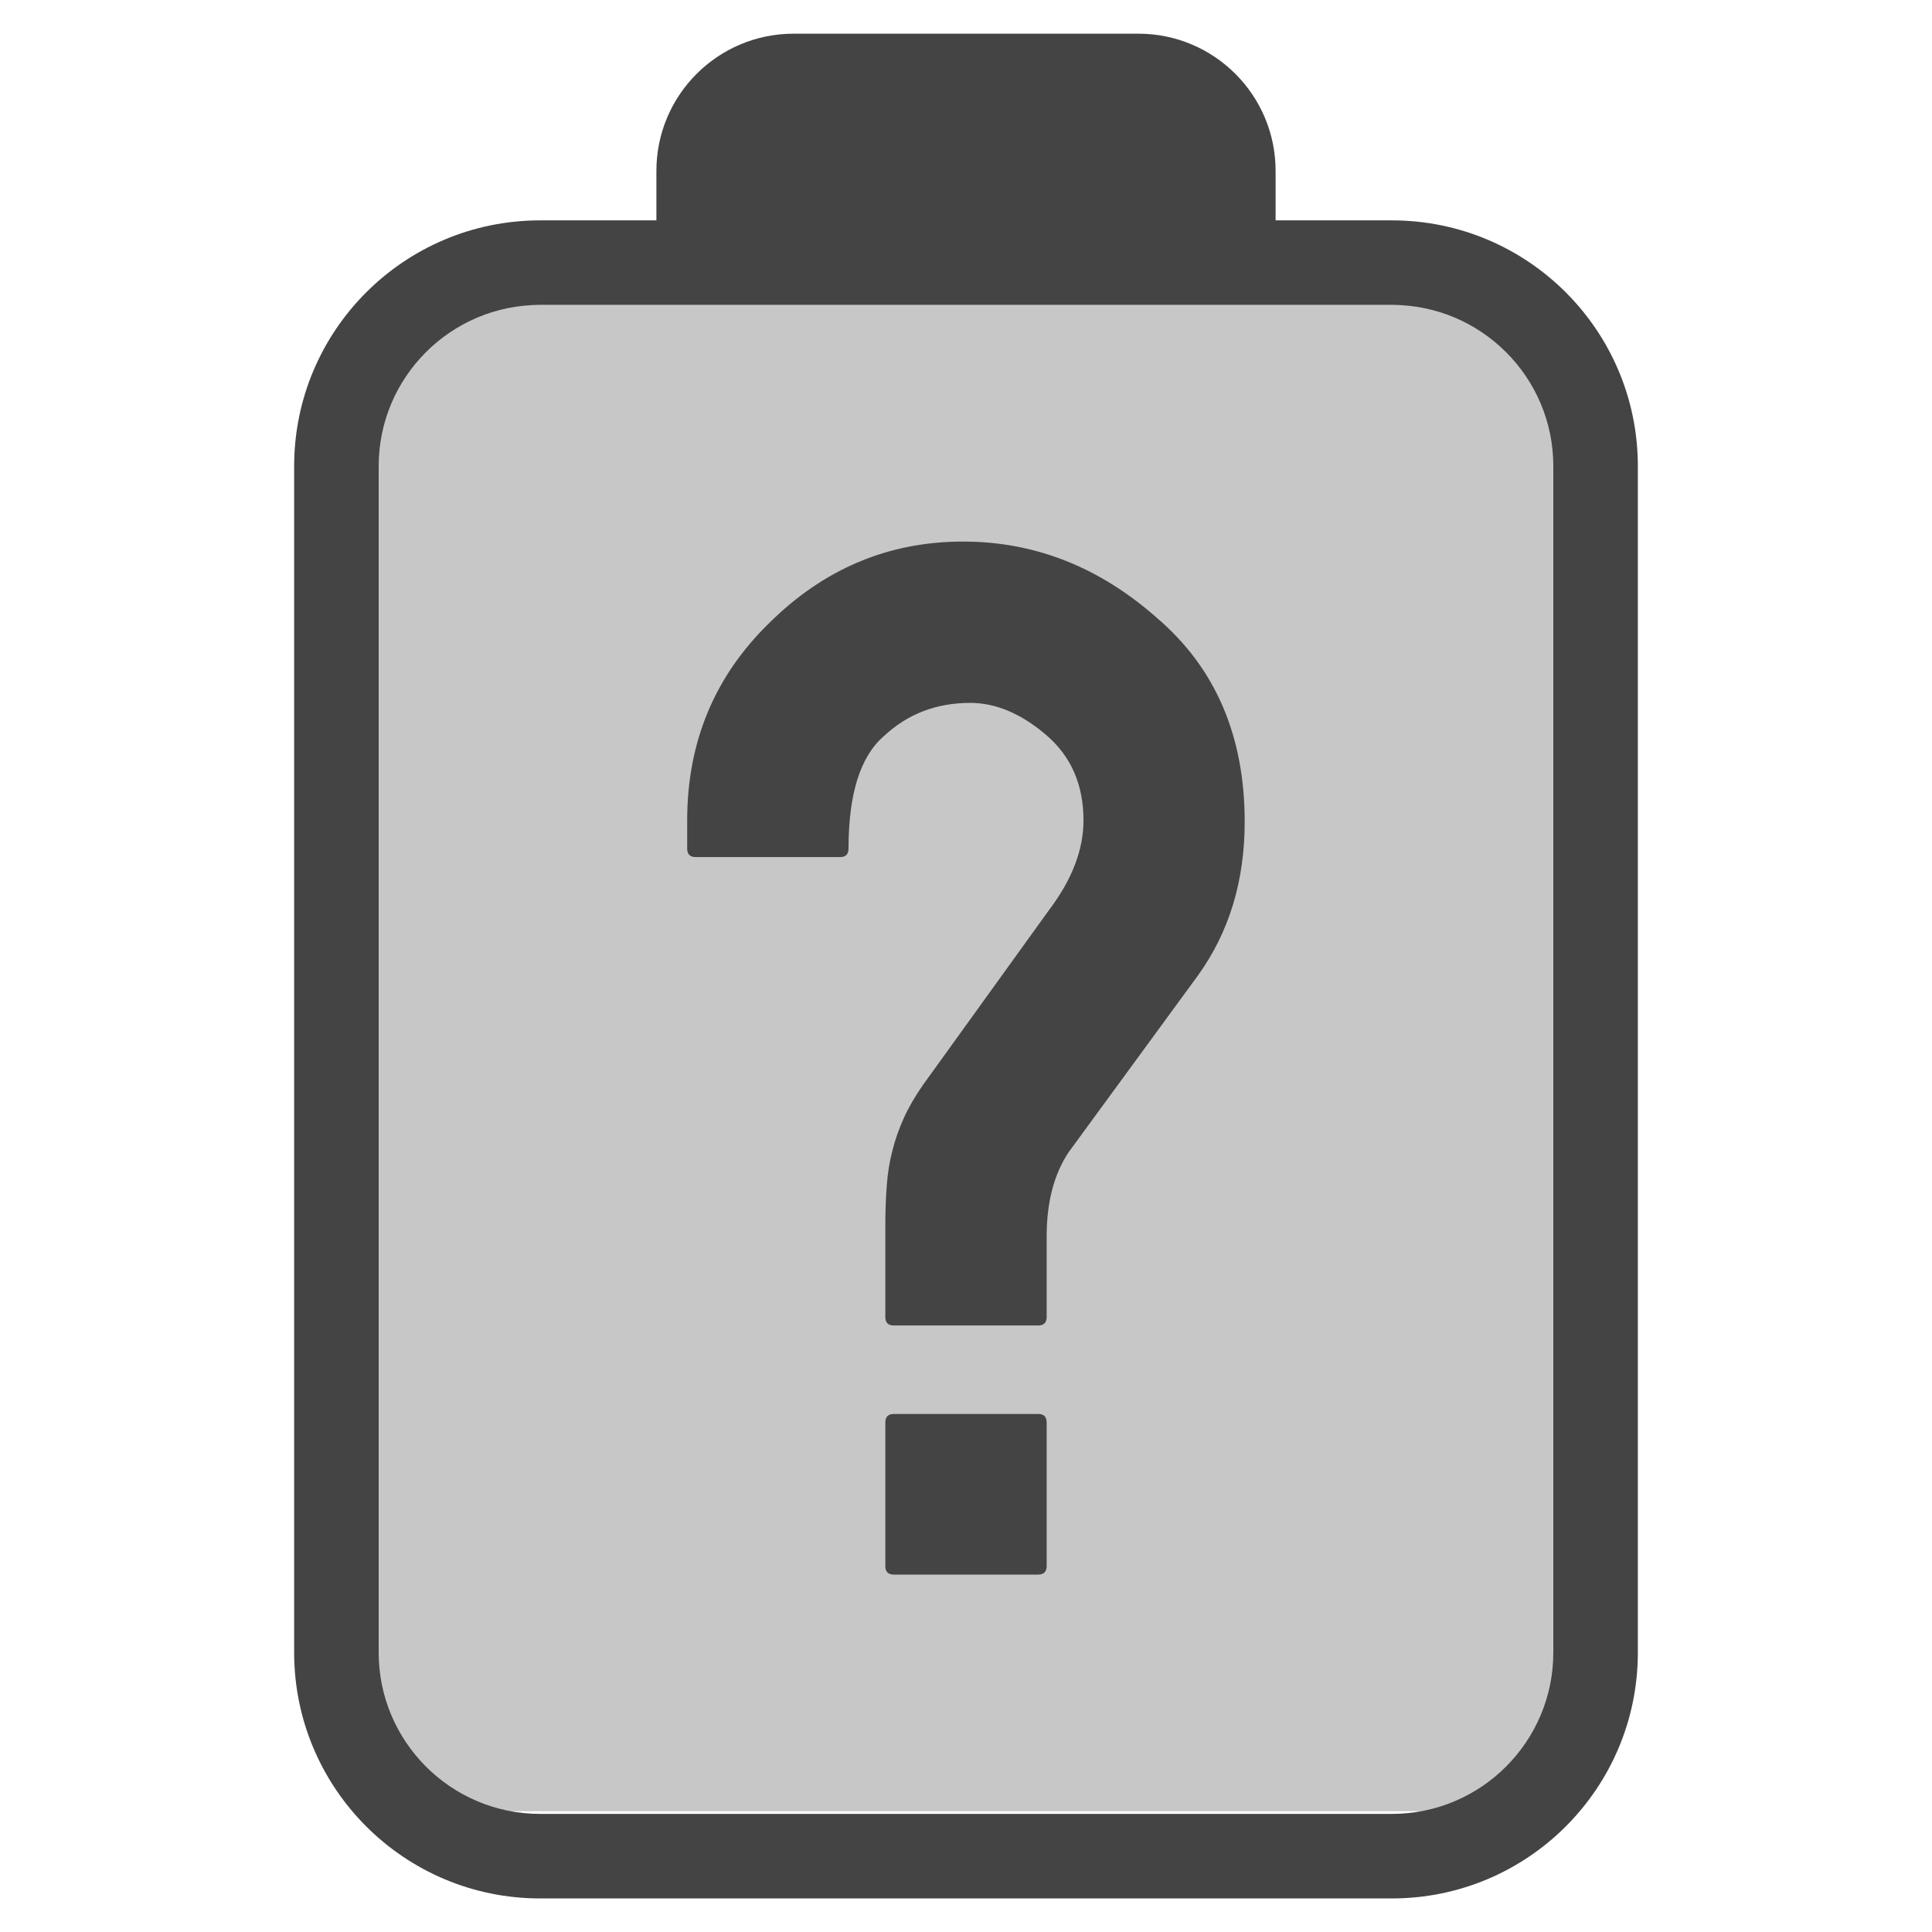
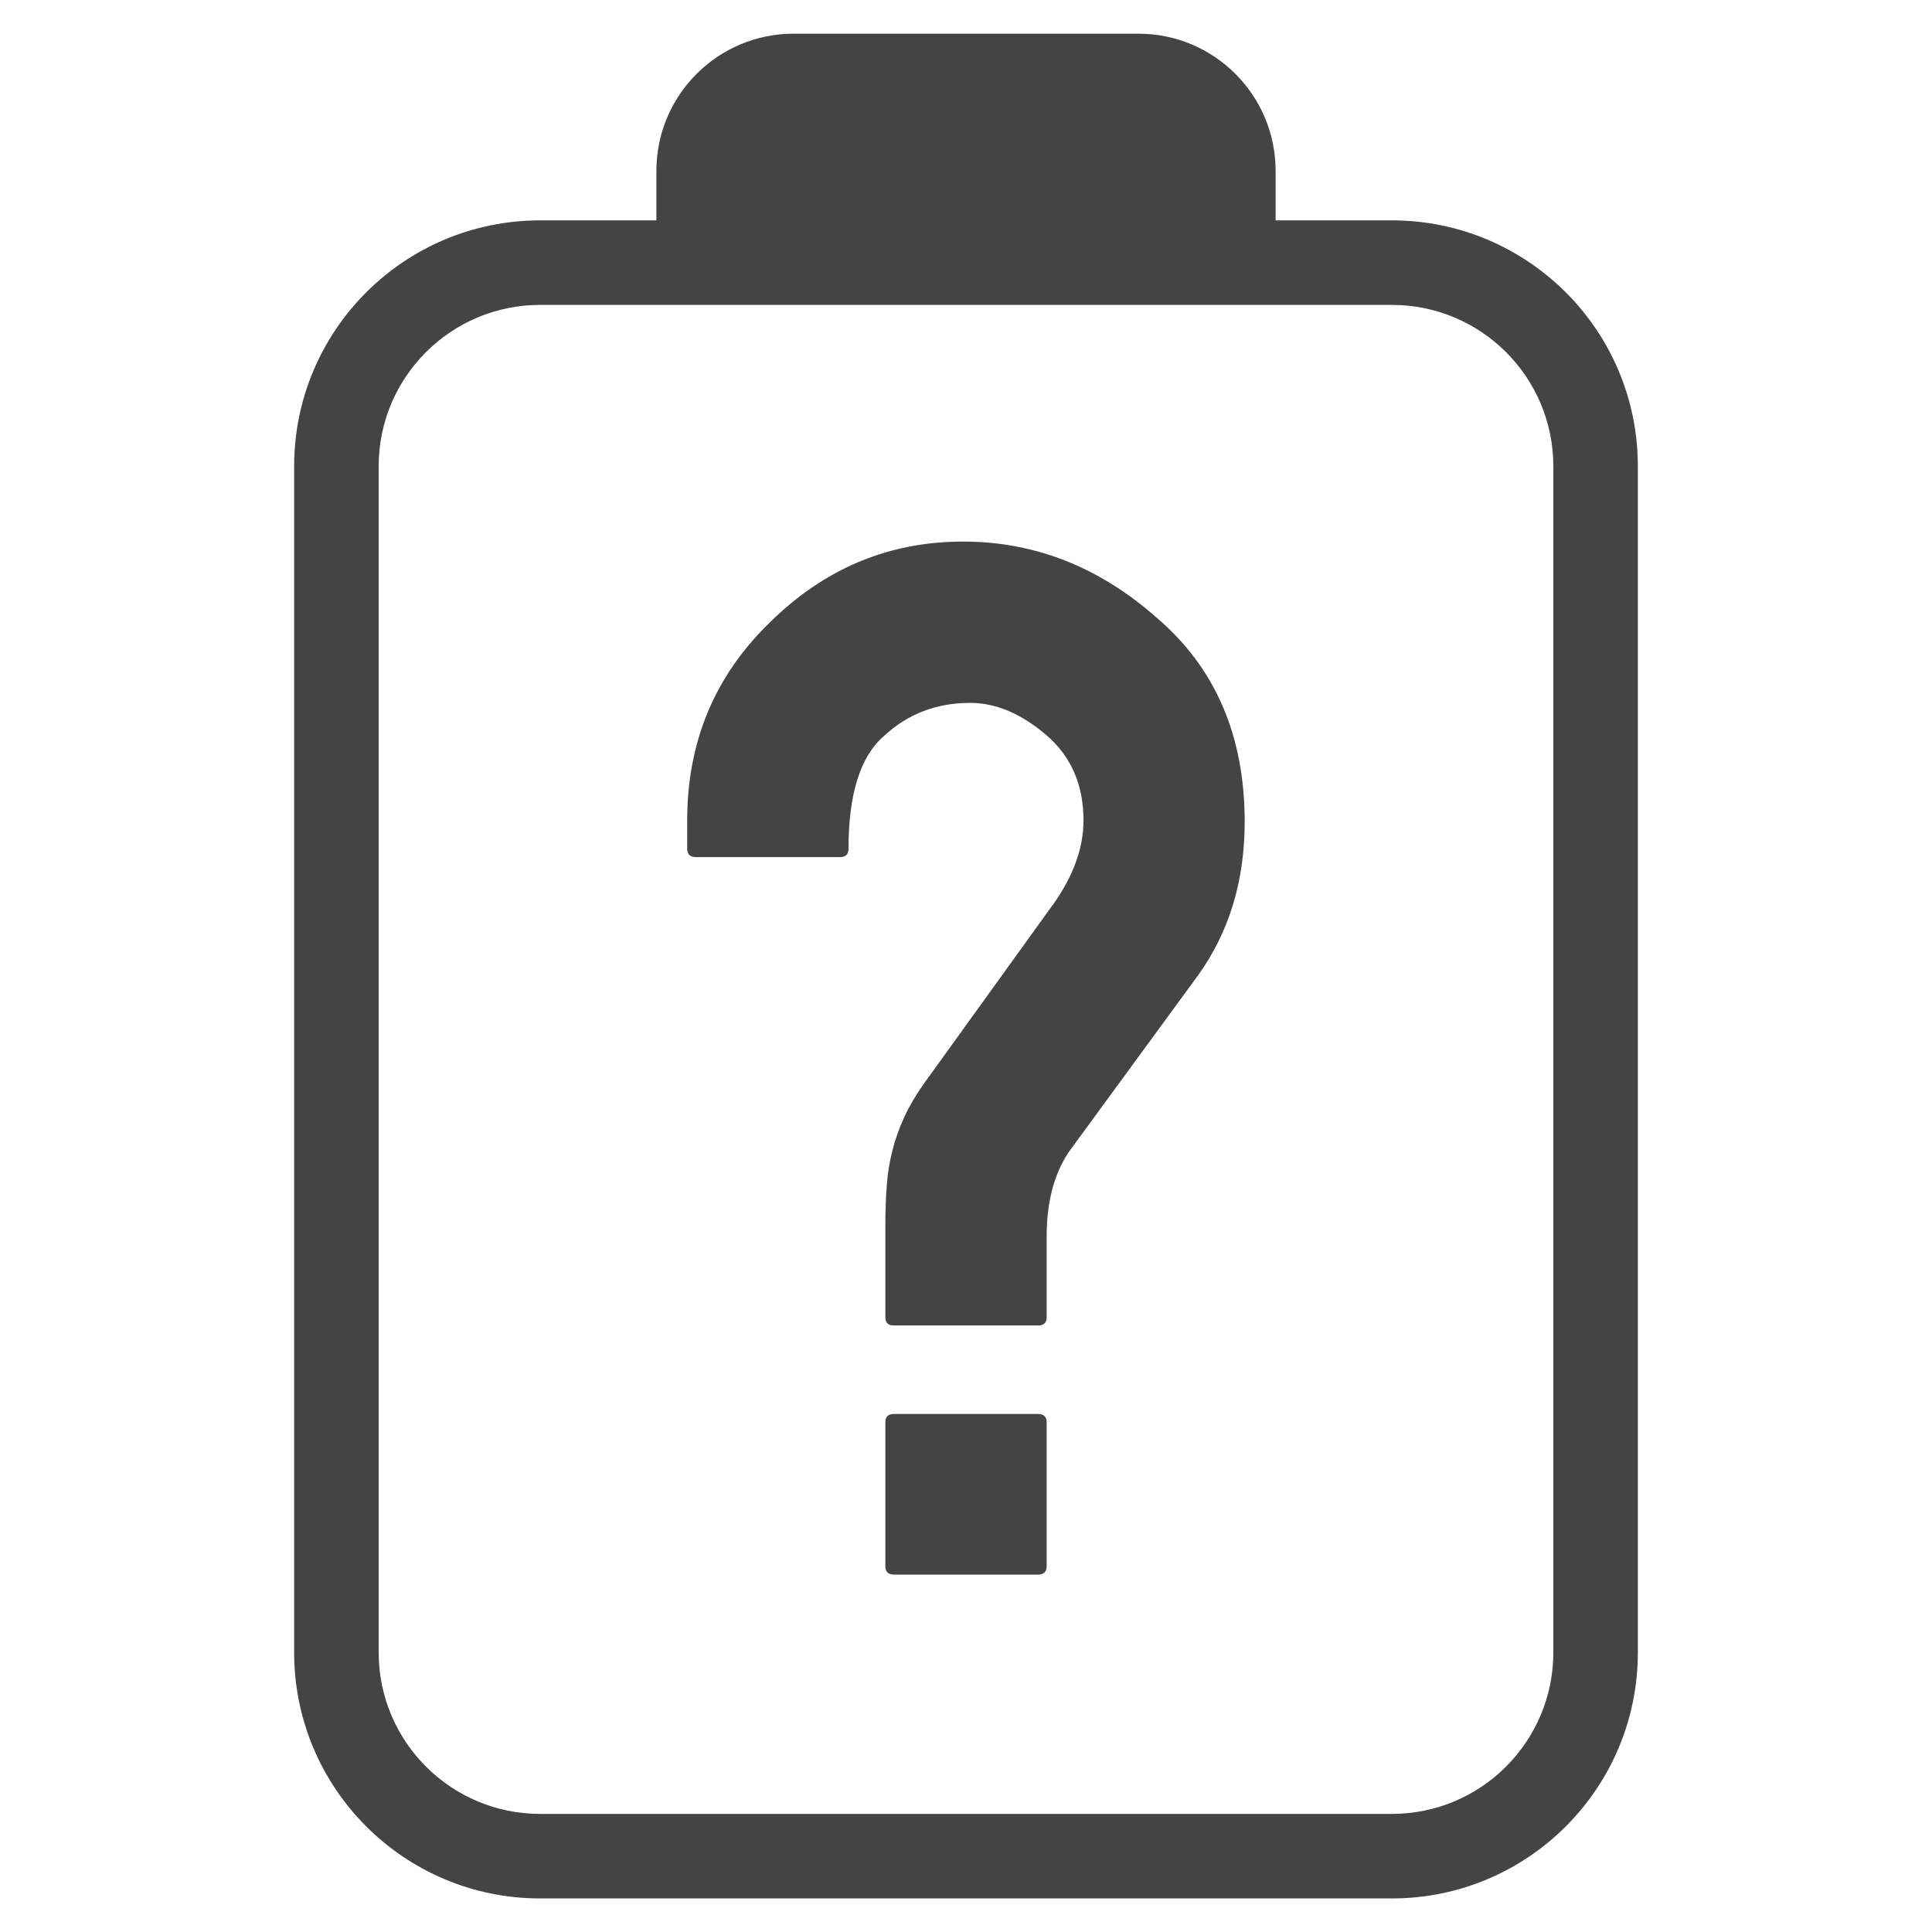
<svg xmlns="http://www.w3.org/2000/svg" width="100%" height="100%" viewBox="0 0 16 16">
  <defs>
    <style id="current-color-scheme" type="text/css">
   .ColorScheme-Text { color:#444444; } .ColorScheme-Highlight { color:#4285f4; } .ColorScheme-NeutralText { color:#ff9800; } .ColorScheme-PositiveText { color:#4caf50; } .ColorScheme-NegativeText { color:#f44336; }
  </style>
  </defs>
-   <path style="opacity:0.3;fill:currentColor" class="ColorScheme-Text" d="m3 2.525h10v11.475c0 .55-.446 1-1 1h-8c-.554 0-1-.45-1-1zm4.832 4.123c-.007.033-.052.231-.052.38 0 .266-.105.452-.238.585s-.319.238-.585.238h-1.195c-.267 0-.452-.105-.585-.238-.134-.133-.239-.319-.239-.585v-.234c0-.863.305-1.587.903-2.17.602-.597 1.315-.892 2.135-.892.778 0 1.481.27 2.095.814.651.556.99 1.305.99 2.259 0 .658-.18 1.227-.528 1.711l-1.059 1.447c-.045.073-.053.167-.053.276v2.731c0 .266-.105.451-.238.585-.134.133-.319.238-.585.238h-1.196c-.266 0-.452-.105-.585-.238-.133-.134-.238-.319-.238-.585v-2.819c0-.142.005-.272.014-.392.011-.146.034-.286.068-.418.034-.134.081-.267.141-.399.06-.13.136-.263.232-.398l1.055-1.464c.075-.099.131-.19.131-.286 0-.055-.007-.103-.045-.135-.05-.043-.089-.085-.14-.085-.078 0-.145.02-.199.071z" />
  <path style="fill:currentColor" class="ColorScheme-Text" d="m5.436 1.825v-.41c0-.627.509-1.136 1.136-1.136h2.856c.627 0 1.136.509 1.136 1.136v.41h.963c1.125 0 2.037.912 2.037 2.036v9.824c0 1.125-.912 2.037-2.037 2.037h-7.054c-1.125 0-2.037-.912-2.037-2.037v-9.824c0-1.124.912-2.036 2.037-2.036h.963zm-.963.7c-.738 0-1.337.598-1.337 1.336v9.824c0 .738.599 1.337 1.337 1.337h7.054c.738 0 1.337-.599 1.337-1.337v-9.824c0-.738-.599-1.336-1.337-1.336zm2.929 10.515c-.047 0-.07-.024-.07-.07v-1.19c0-.047.023-.07.07-.07h1.196c.046 0 .07.023.07.07v1.19c0 .046-.024.07-.07.07zm0-2.063c-.047 0-.07-.023-.07-.07v-.756c0-.121.004-.232.012-.334.007-.101.023-.198.047-.29.023-.092.055-.182.096-.272s.095-.182.161-.276l1.043-1.447c.188-.25.282-.496.282-.738 0-.297-.104-.533-.311-.709s-.416-.264-.627-.264c-.281 0-.519.092-.715.275-.195.168-.293.479-.293.932 0 .047-.023.07-.07.07h-1.195c-.047 0-.071-.023-.071-.07v-.234c0-.649.227-1.194.68-1.635.453-.449.988-.674 1.605-.674.594 0 1.129.211 1.606.633.484.414.726.977.726 1.687 0 .489-.128.913-.386 1.272l-1.072 1.465c-.122.183-.182.416-.182.697v.668c0 .047-.024.07-.07.07z" />
</svg>